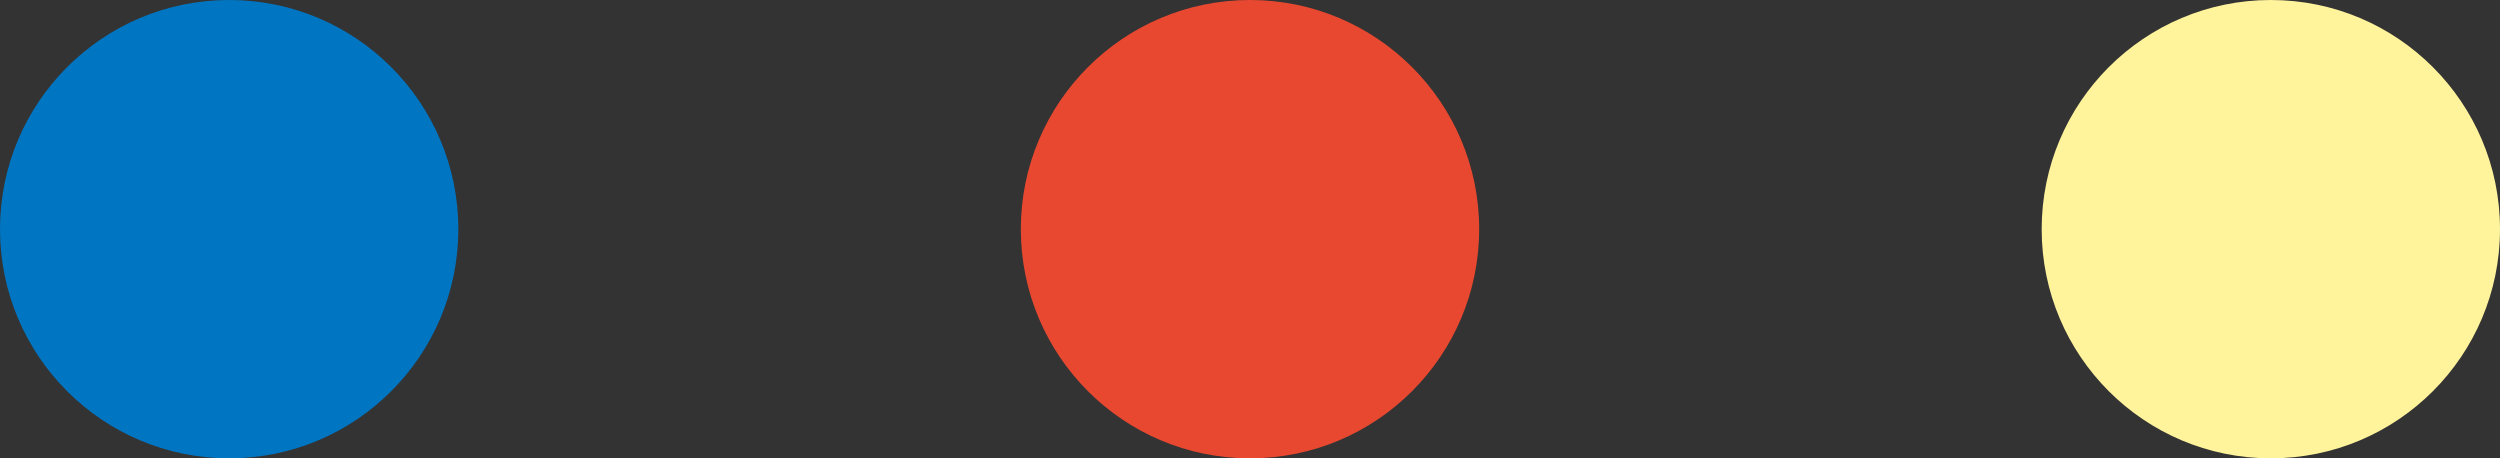
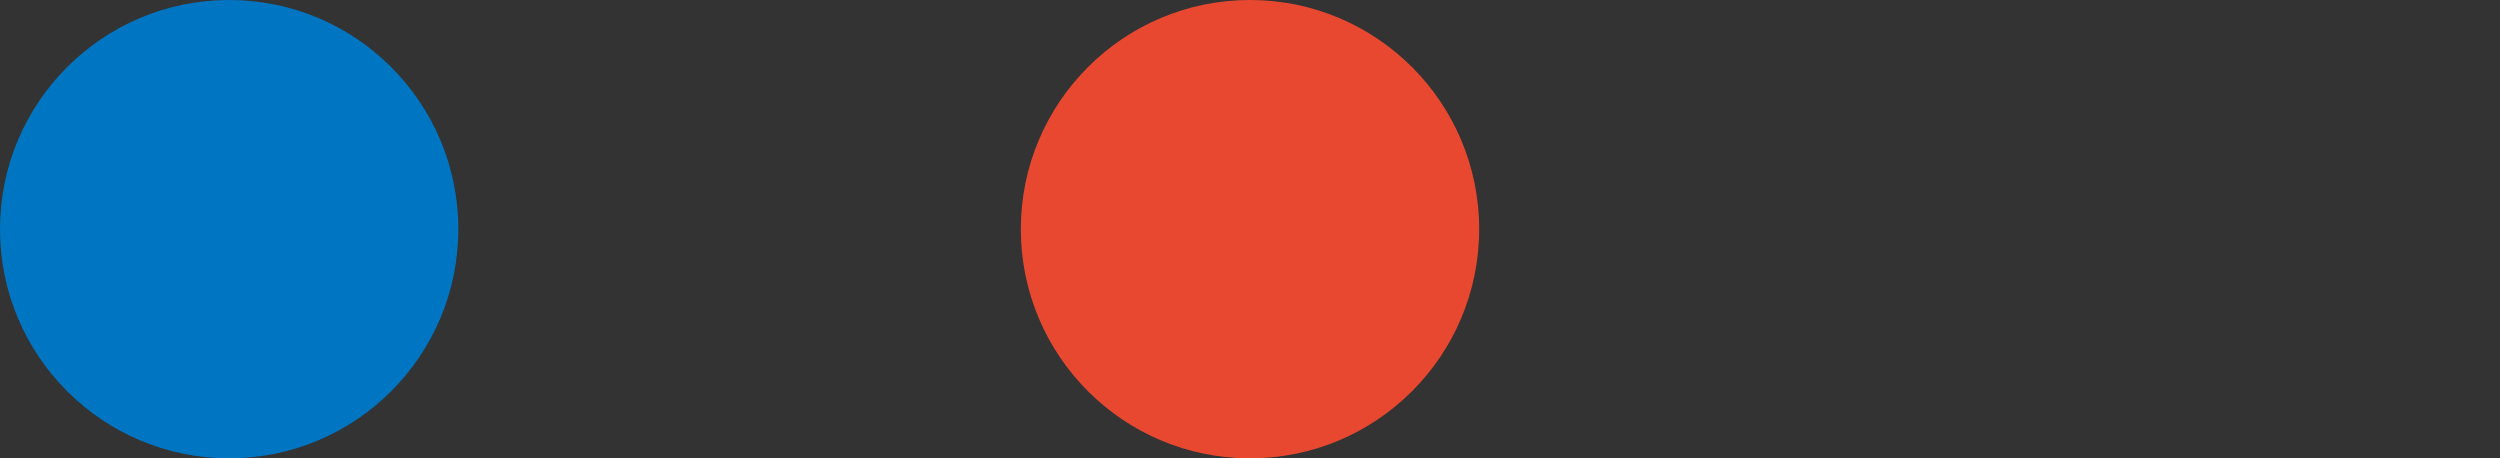
<svg xmlns="http://www.w3.org/2000/svg" id="icon01" version="1.1" viewBox="0 0 120 22">
  <rect x="0" y="0" width="120" height="22" fill="#333333" stroke="none" />
  <defs>
    <style>
      .st0 {
        fill: #e94830;
      }

      .st1 {
        fill: #fff39c;
      }

      .st2 {
        fill: #0075c2;
      }
    </style>
  </defs>
  <circle id="_楕円形_4" class="st2" cx="11" cy="11" r="11" />
  <circle id="_楕円形_5" class="st0" cx="60" cy="11" r="11" />
-   <circle id="_楕円形_6" class="st1" cx="109" cy="11" r="11" />
</svg>